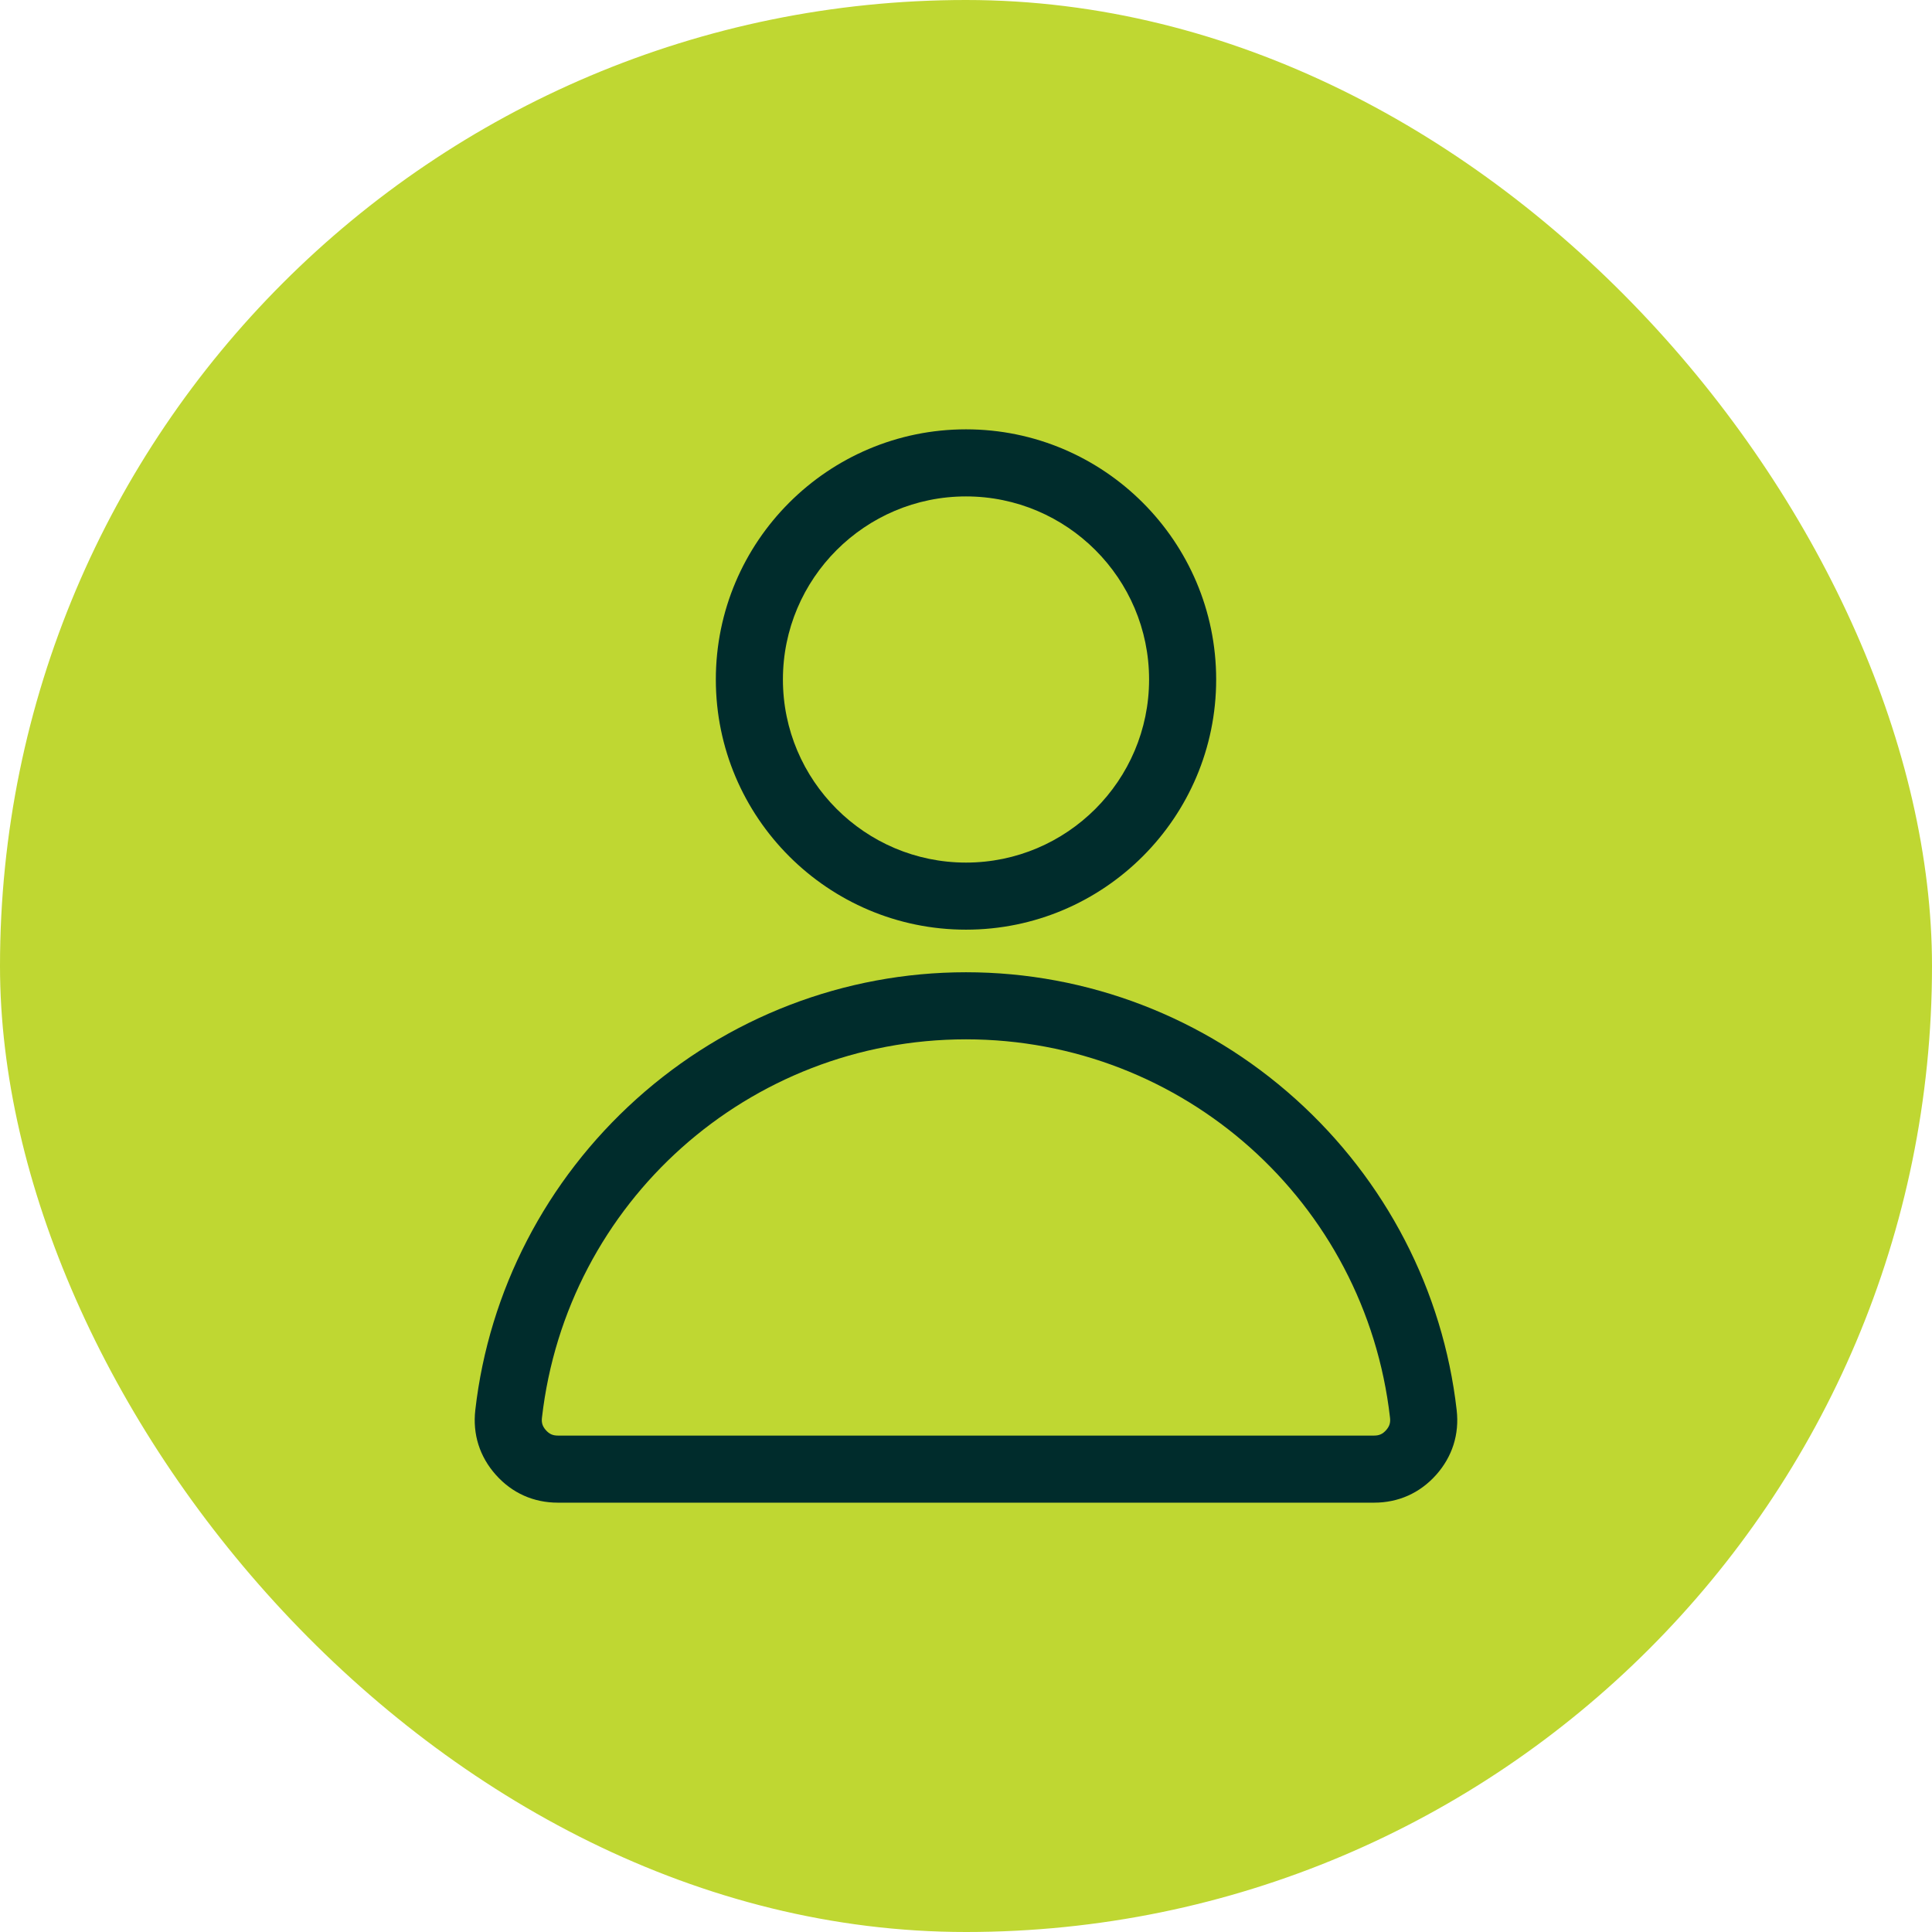
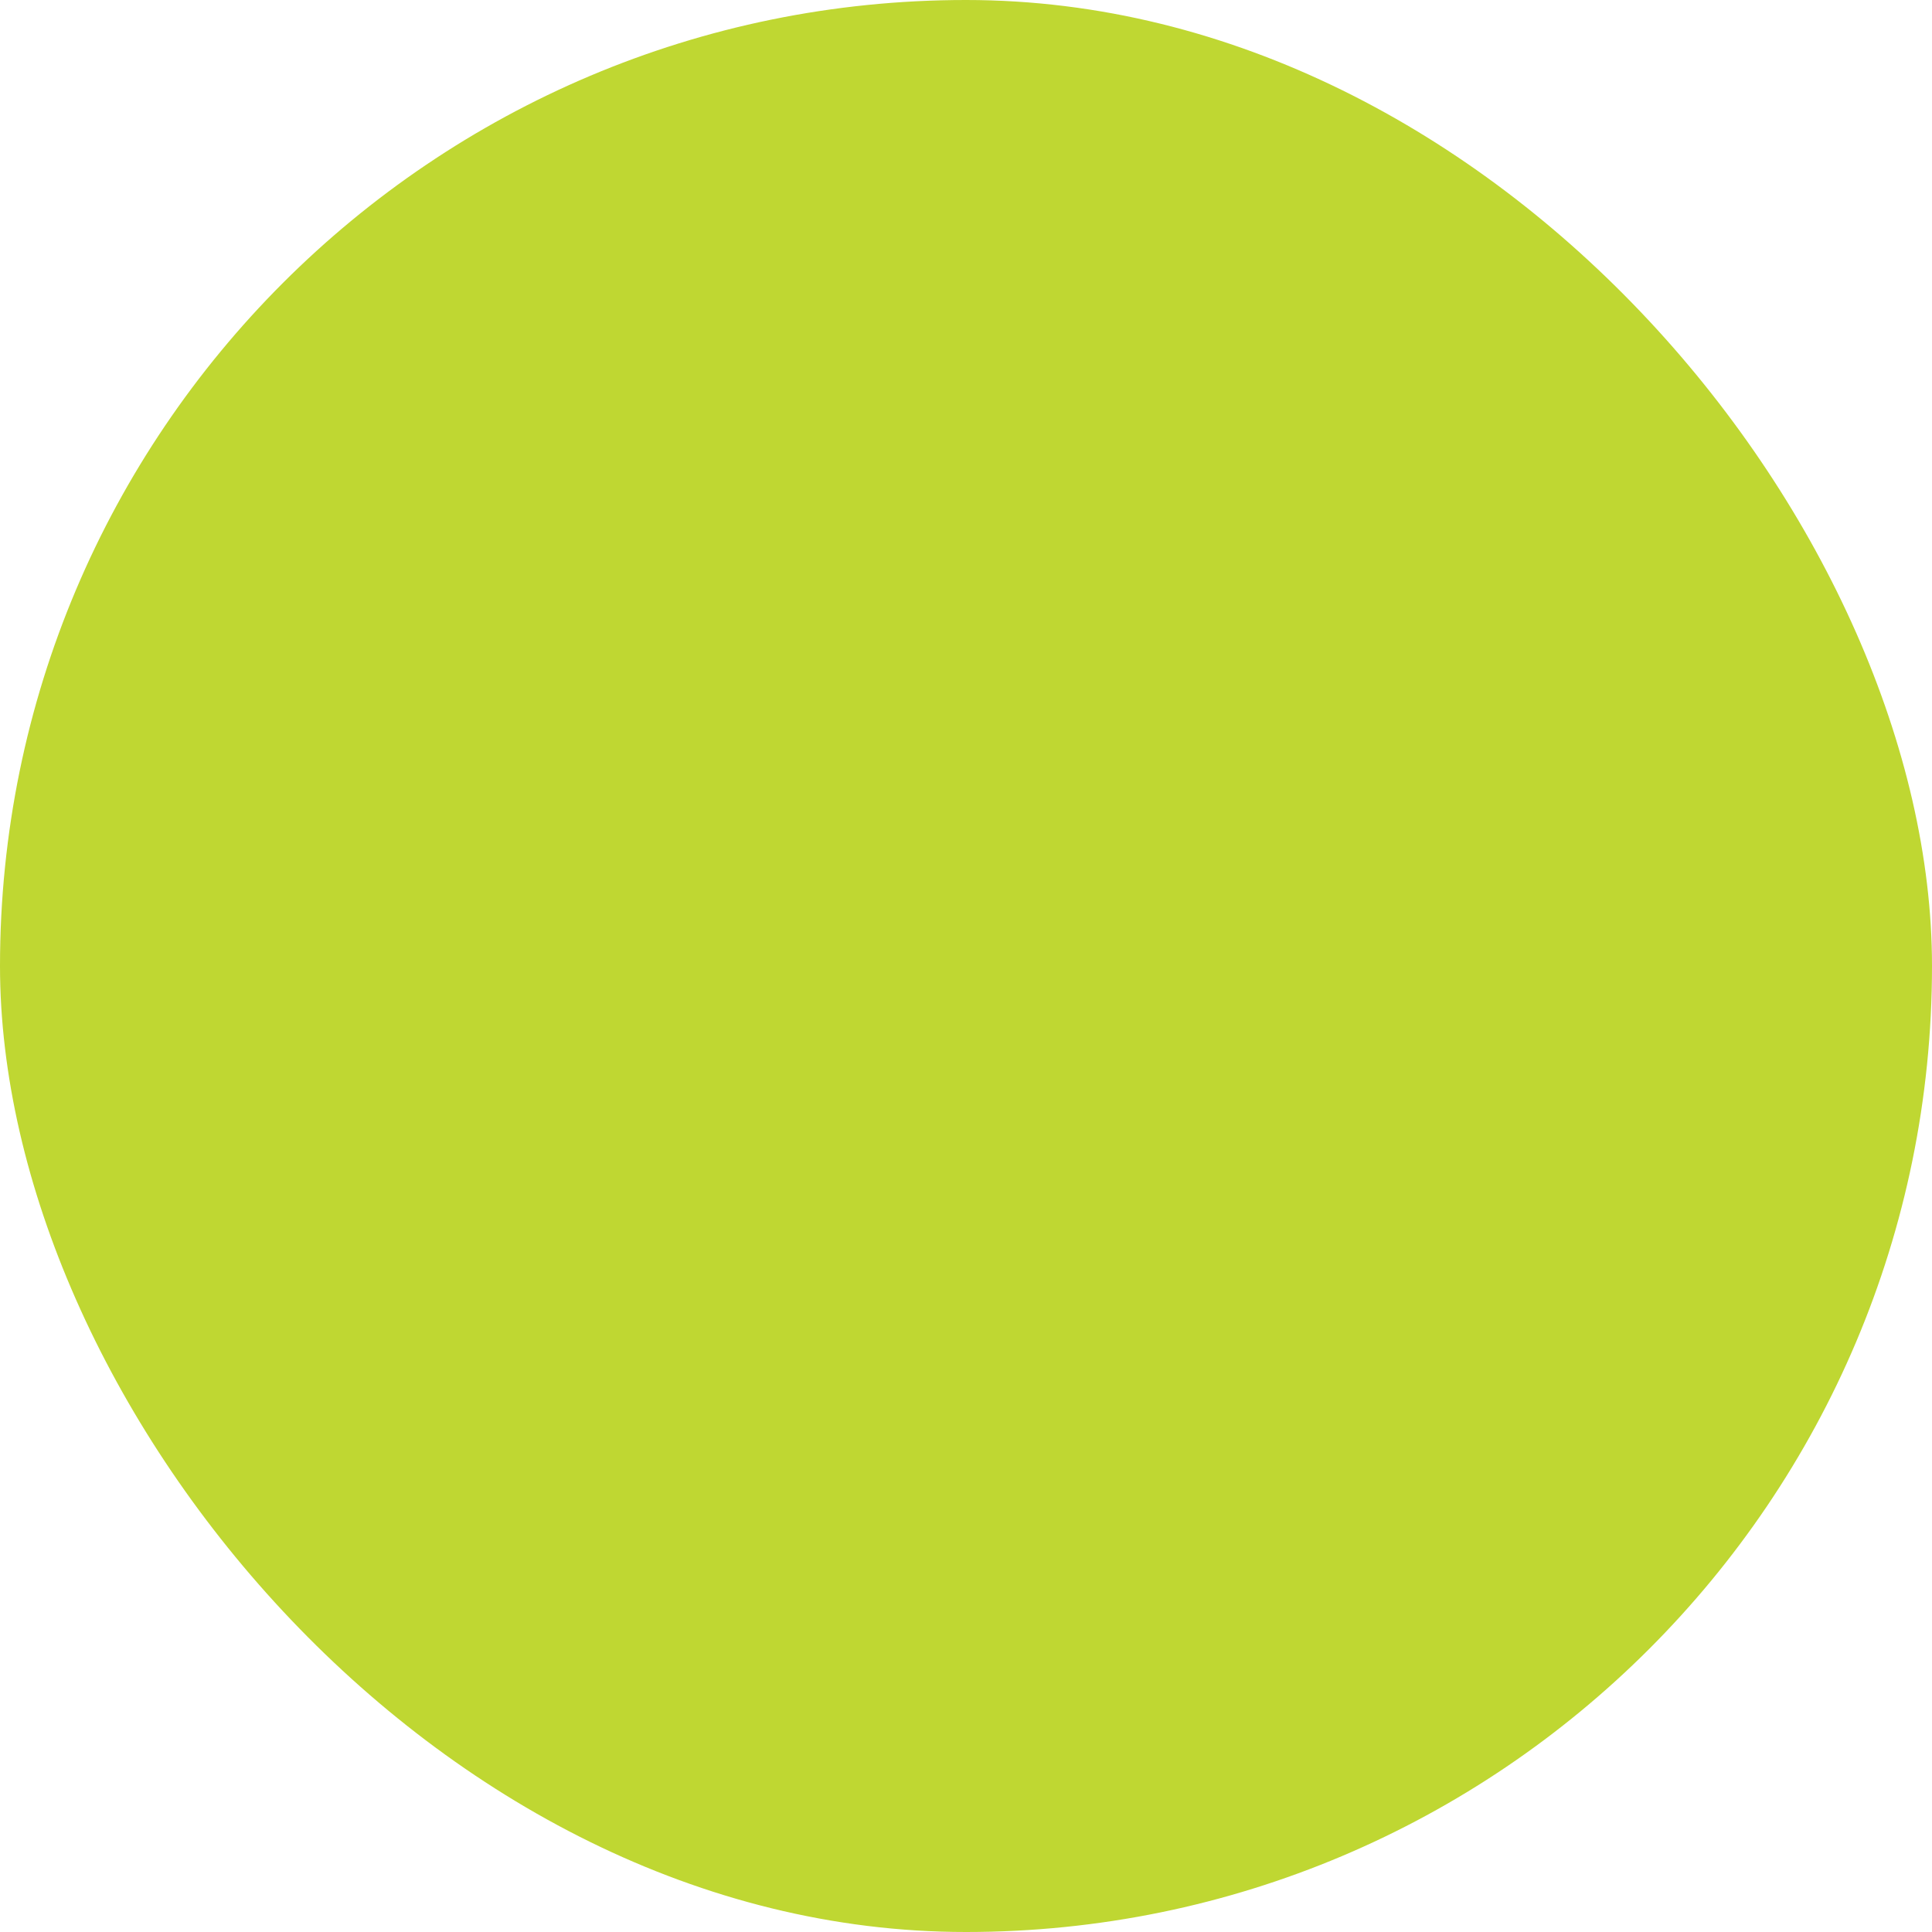
<svg xmlns="http://www.w3.org/2000/svg" width="72" height="72" viewBox="0 0 72 72" fill="none">
  <rect width="72" height="72" rx="36" fill="#BFD732" />
-   <path d="M54.286 52.55C53.778 48.1 51.647 43.984 48.284 40.96C44.895 37.912 40.532 36.233 36 36.233C31.467 36.233 27.104 37.912 23.715 40.96C20.353 43.984 18.221 48.1 17.713 52.55C17.61 53.452 17.875 54.287 18.48 54.965C19.084 55.642 19.883 56 20.791 56H51.208C52.116 56 52.915 55.642 53.52 54.965C54.124 54.287 54.389 53.452 54.286 52.55ZM51.654 53.3C51.528 53.442 51.398 53.5 51.208 53.5H20.791C20.601 53.5 20.472 53.442 20.345 53.3C20.218 53.158 20.175 53.023 20.197 52.834C21.115 44.795 27.909 38.733 35.999 38.733C44.091 38.733 50.884 44.795 51.802 52.834C51.824 53.023 51.781 53.158 51.654 53.3ZM36 34.646C41.14 34.646 45.323 30.464 45.323 25.323C45.323 20.182 41.14 16 36 16C30.859 16 26.677 20.182 26.677 25.323C26.677 30.464 30.859 34.646 36 34.646ZM36 18.5C39.762 18.5 42.823 21.561 42.823 25.323C42.823 29.085 39.762 32.146 36 32.146C32.237 32.146 29.177 29.085 29.177 25.323C29.177 21.561 32.237 18.5 36 18.5Z" fill="#002C2C" />
</svg>